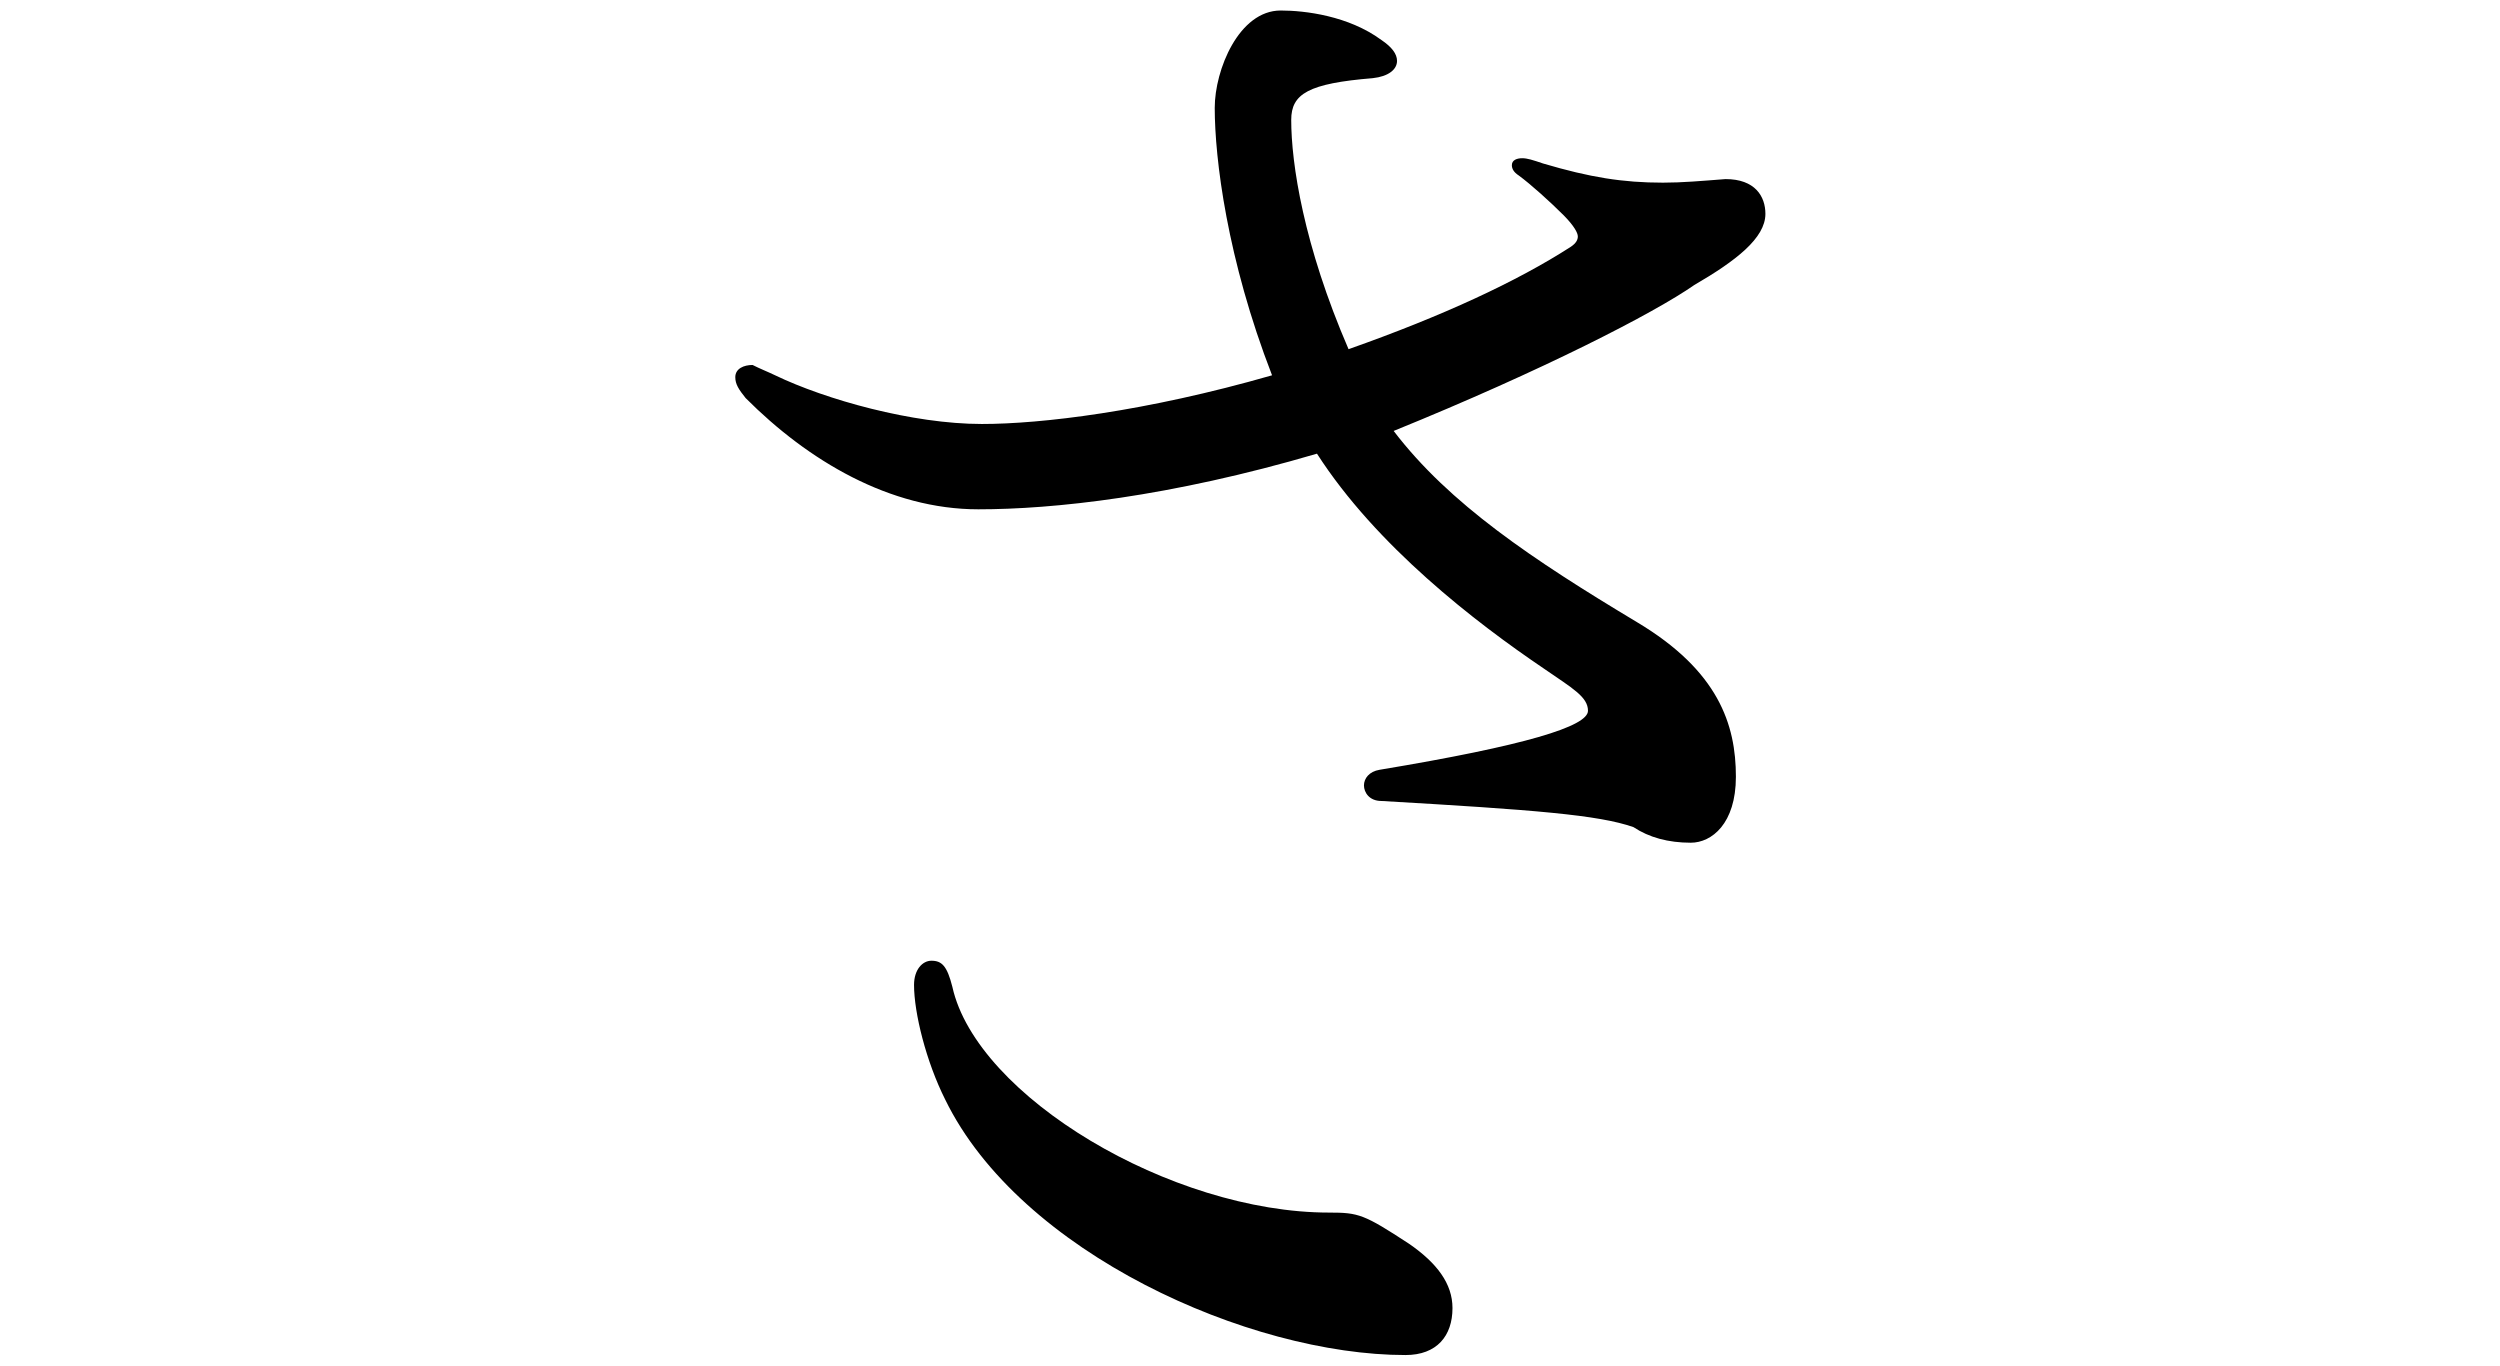
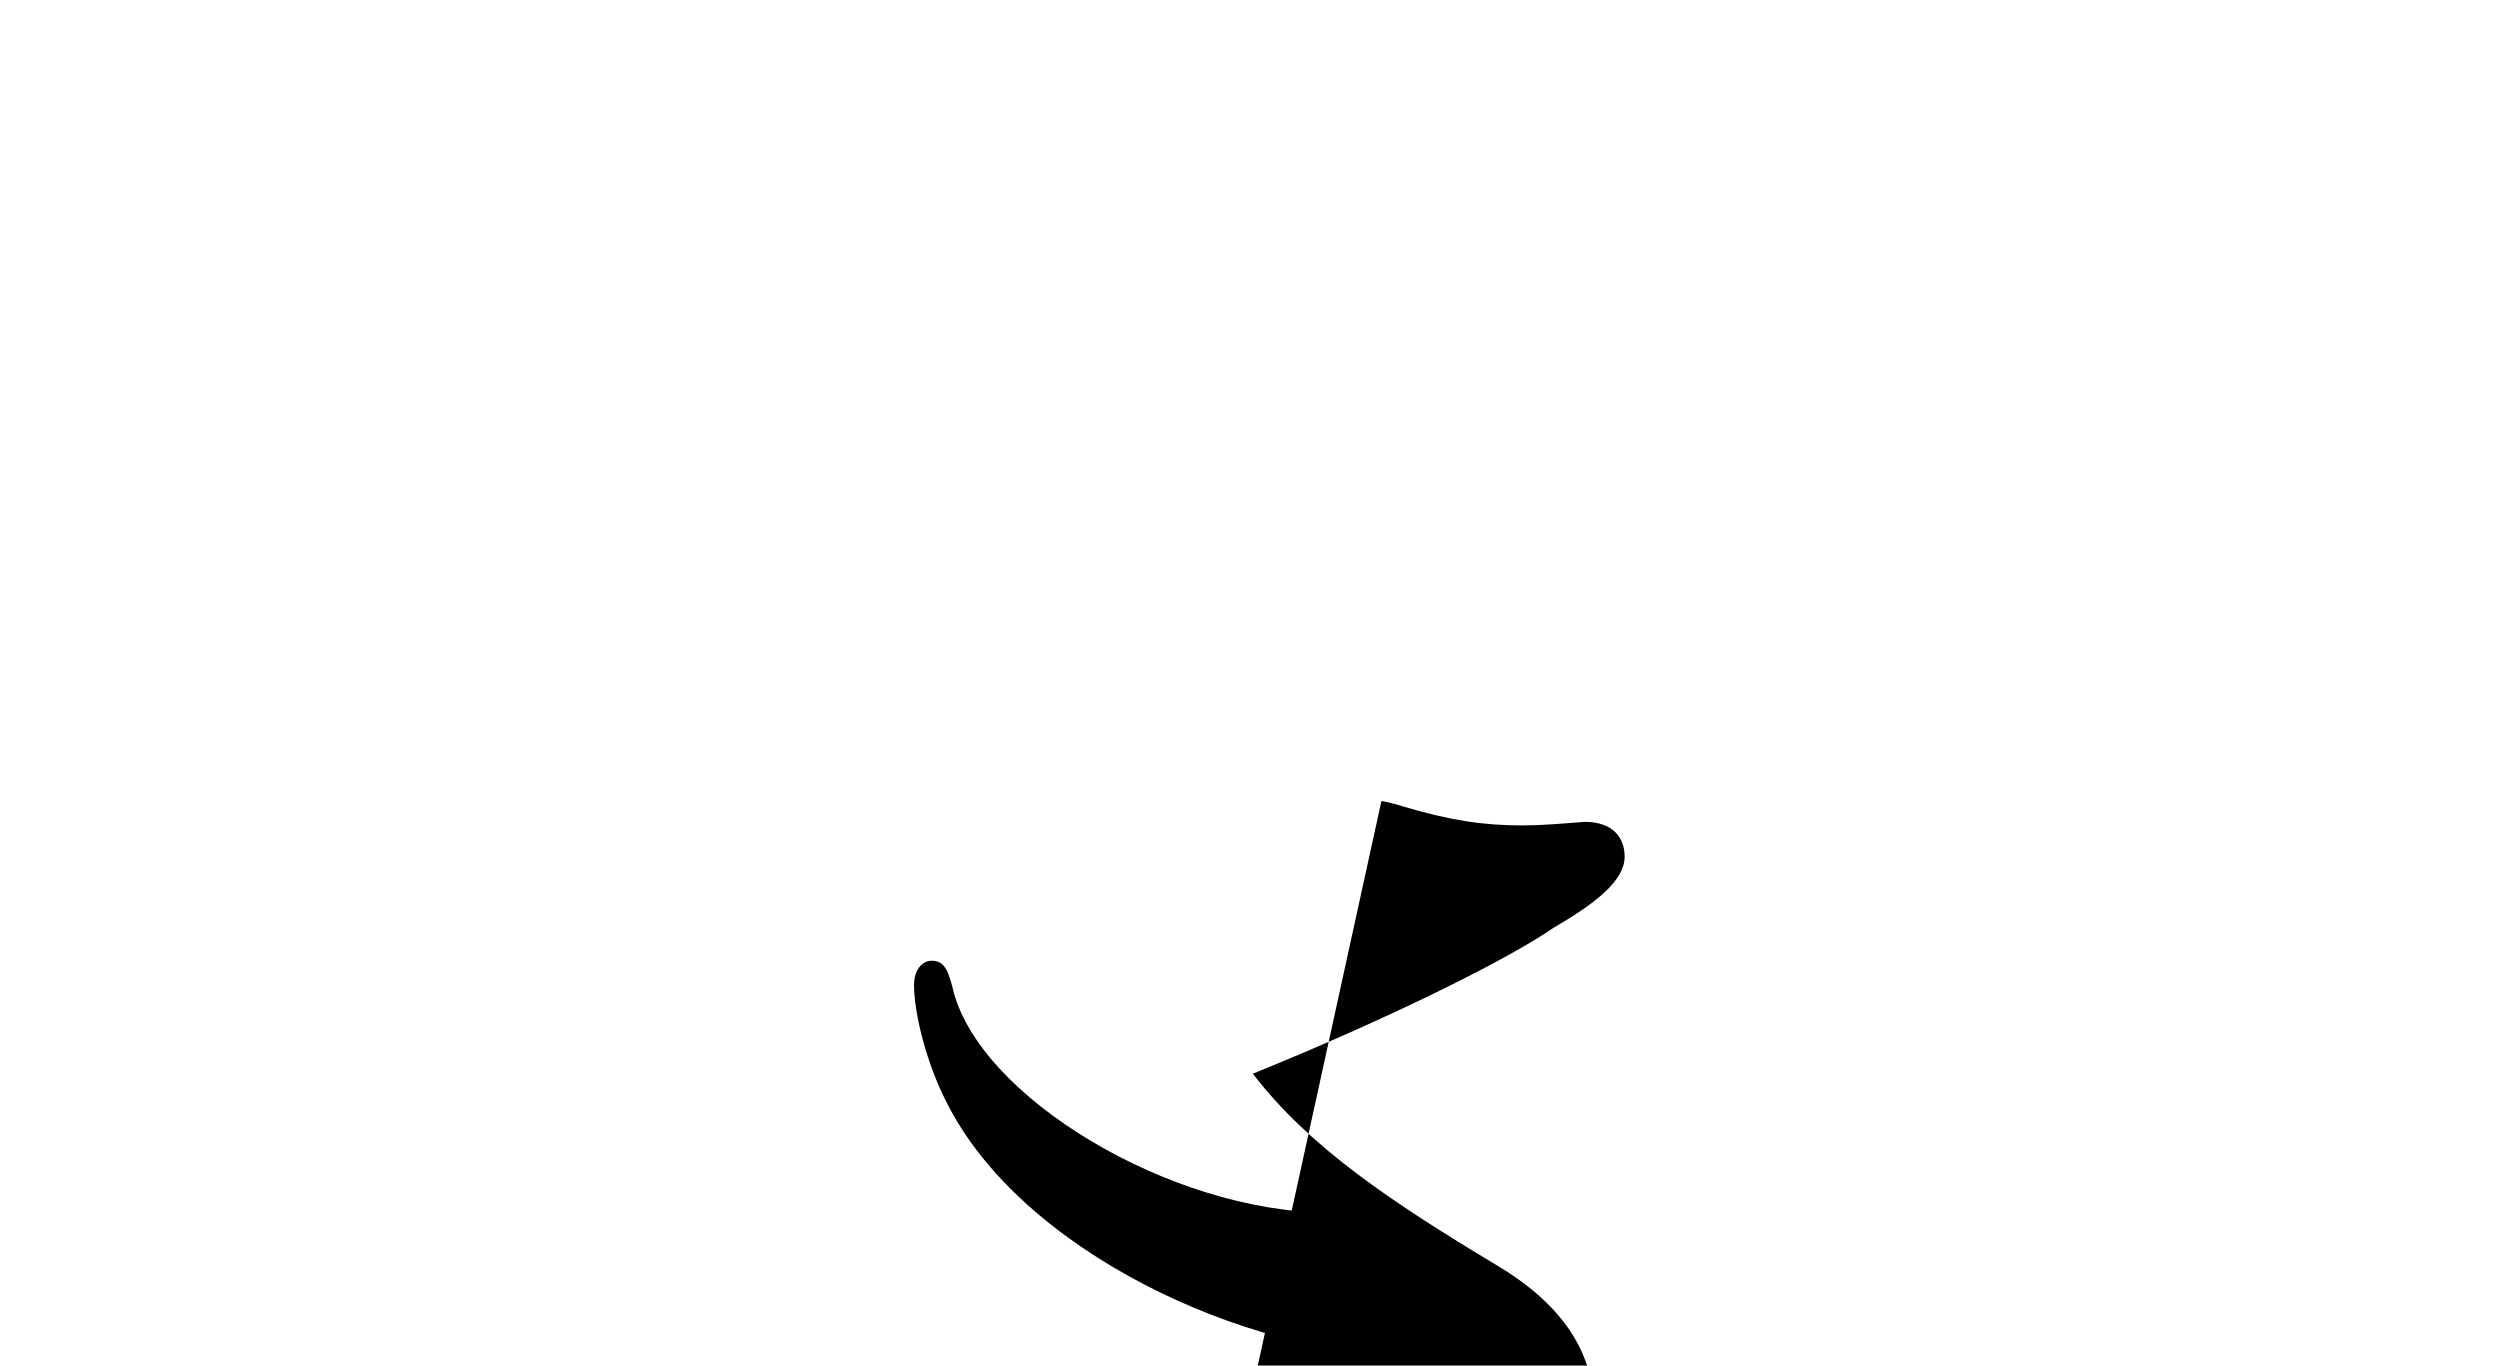
<svg xmlns="http://www.w3.org/2000/svg" width="238" height="130" fill="none">
-   <path d="M131.513 76.254c-1.163 0-1.664-.823-1.664-1.485 0-.662.501-1.324 1.485-1.485 13.884-2.308 19.842-4.133 19.842-5.618 0-1.324-1.485-2.147-4.133-3.972-6.62-4.473-16.031-11.737-21.667-20.505-14.063 4.134-25.138 5.297-32.242 5.297-8.427 0-16.21-4.634-22.15-10.592-.662-.824-.984-1.325-.984-1.986 0-.824.823-1.163 1.646-1.163.662.34 1.485.662 2.147.983 4.795 2.309 13.061 4.635 19.681 4.635 5.619 0 15.549-1.163 27.626-4.635-4.294-11.075-5.457-20.665-5.457-25.46 0-3.632 2.308-9.268 6.28-9.268 2.308 0 6.459.501 9.59 2.81.984.661 1.485 1.323 1.485 1.985 0 .823-.823 1.485-2.308 1.646-6.119.501-7.765 1.485-7.765 3.972 0 4.133 1.163 11.898 5.457 21.829 8.928-3.15 16.031-6.442 21.166-9.752.501-.34.662-.662.662-.984 0-.322-.34-.984-1.324-1.986-1.324-1.324-3.149-2.97-4.294-3.81-.501-.323-.662-.663-.662-.985 0-.5.501-.662.984-.662s.984.161 1.986.501c4.473 1.324 7.604 1.825 11.415 1.825 1.825 0 3.632-.16 5.958-.34 2.809 0 3.794 1.646 3.794 3.31 0 2.308-2.809 4.473-6.782 6.781-3.793 2.648-14.385 8.105-28.609 13.885 5.296 6.942 13.222 12.238 23.152 18.196 7.766 4.634 9.43 9.751 9.43 14.725 0 4.473-2.309 6.28-4.295 6.28-2.147 0-3.972-.5-5.457-1.485-3.31-1.163-9.429-1.646-23.975-2.487h-.018ZM88.679 91.462c.984 0 1.485.501 1.986 2.487 2.308 10.414 20.827 21.489 35.874 21.489 2.809 0 3.31.161 7.604 2.97 2.648 1.825 4.133 3.793 4.133 6.119 0 2.648-1.485 4.473-4.473 4.473-14.886 0-36.714-9.751-43.817-24.315-1.826-3.632-2.97-8.267-2.97-10.915 0-1.485.822-2.308 1.645-2.308h.018Z" fill="#000" />
+   <path d="M131.513 76.254s.984.161 1.986.501c4.473 1.324 7.604 1.825 11.415 1.825 1.825 0 3.632-.16 5.958-.34 2.809 0 3.794 1.646 3.794 3.31 0 2.308-2.809 4.473-6.782 6.781-3.793 2.648-14.385 8.105-28.609 13.885 5.296 6.942 13.222 12.238 23.152 18.196 7.766 4.634 9.43 9.751 9.43 14.725 0 4.473-2.309 6.28-4.295 6.28-2.147 0-3.972-.5-5.457-1.485-3.31-1.163-9.429-1.646-23.975-2.487h-.018ZM88.679 91.462c.984 0 1.485.501 1.986 2.487 2.308 10.414 20.827 21.489 35.874 21.489 2.809 0 3.31.161 7.604 2.97 2.648 1.825 4.133 3.793 4.133 6.119 0 2.648-1.485 4.473-4.473 4.473-14.886 0-36.714-9.751-43.817-24.315-1.826-3.632-2.97-8.267-2.97-10.915 0-1.485.822-2.308 1.645-2.308h.018Z" fill="#000" />
</svg>